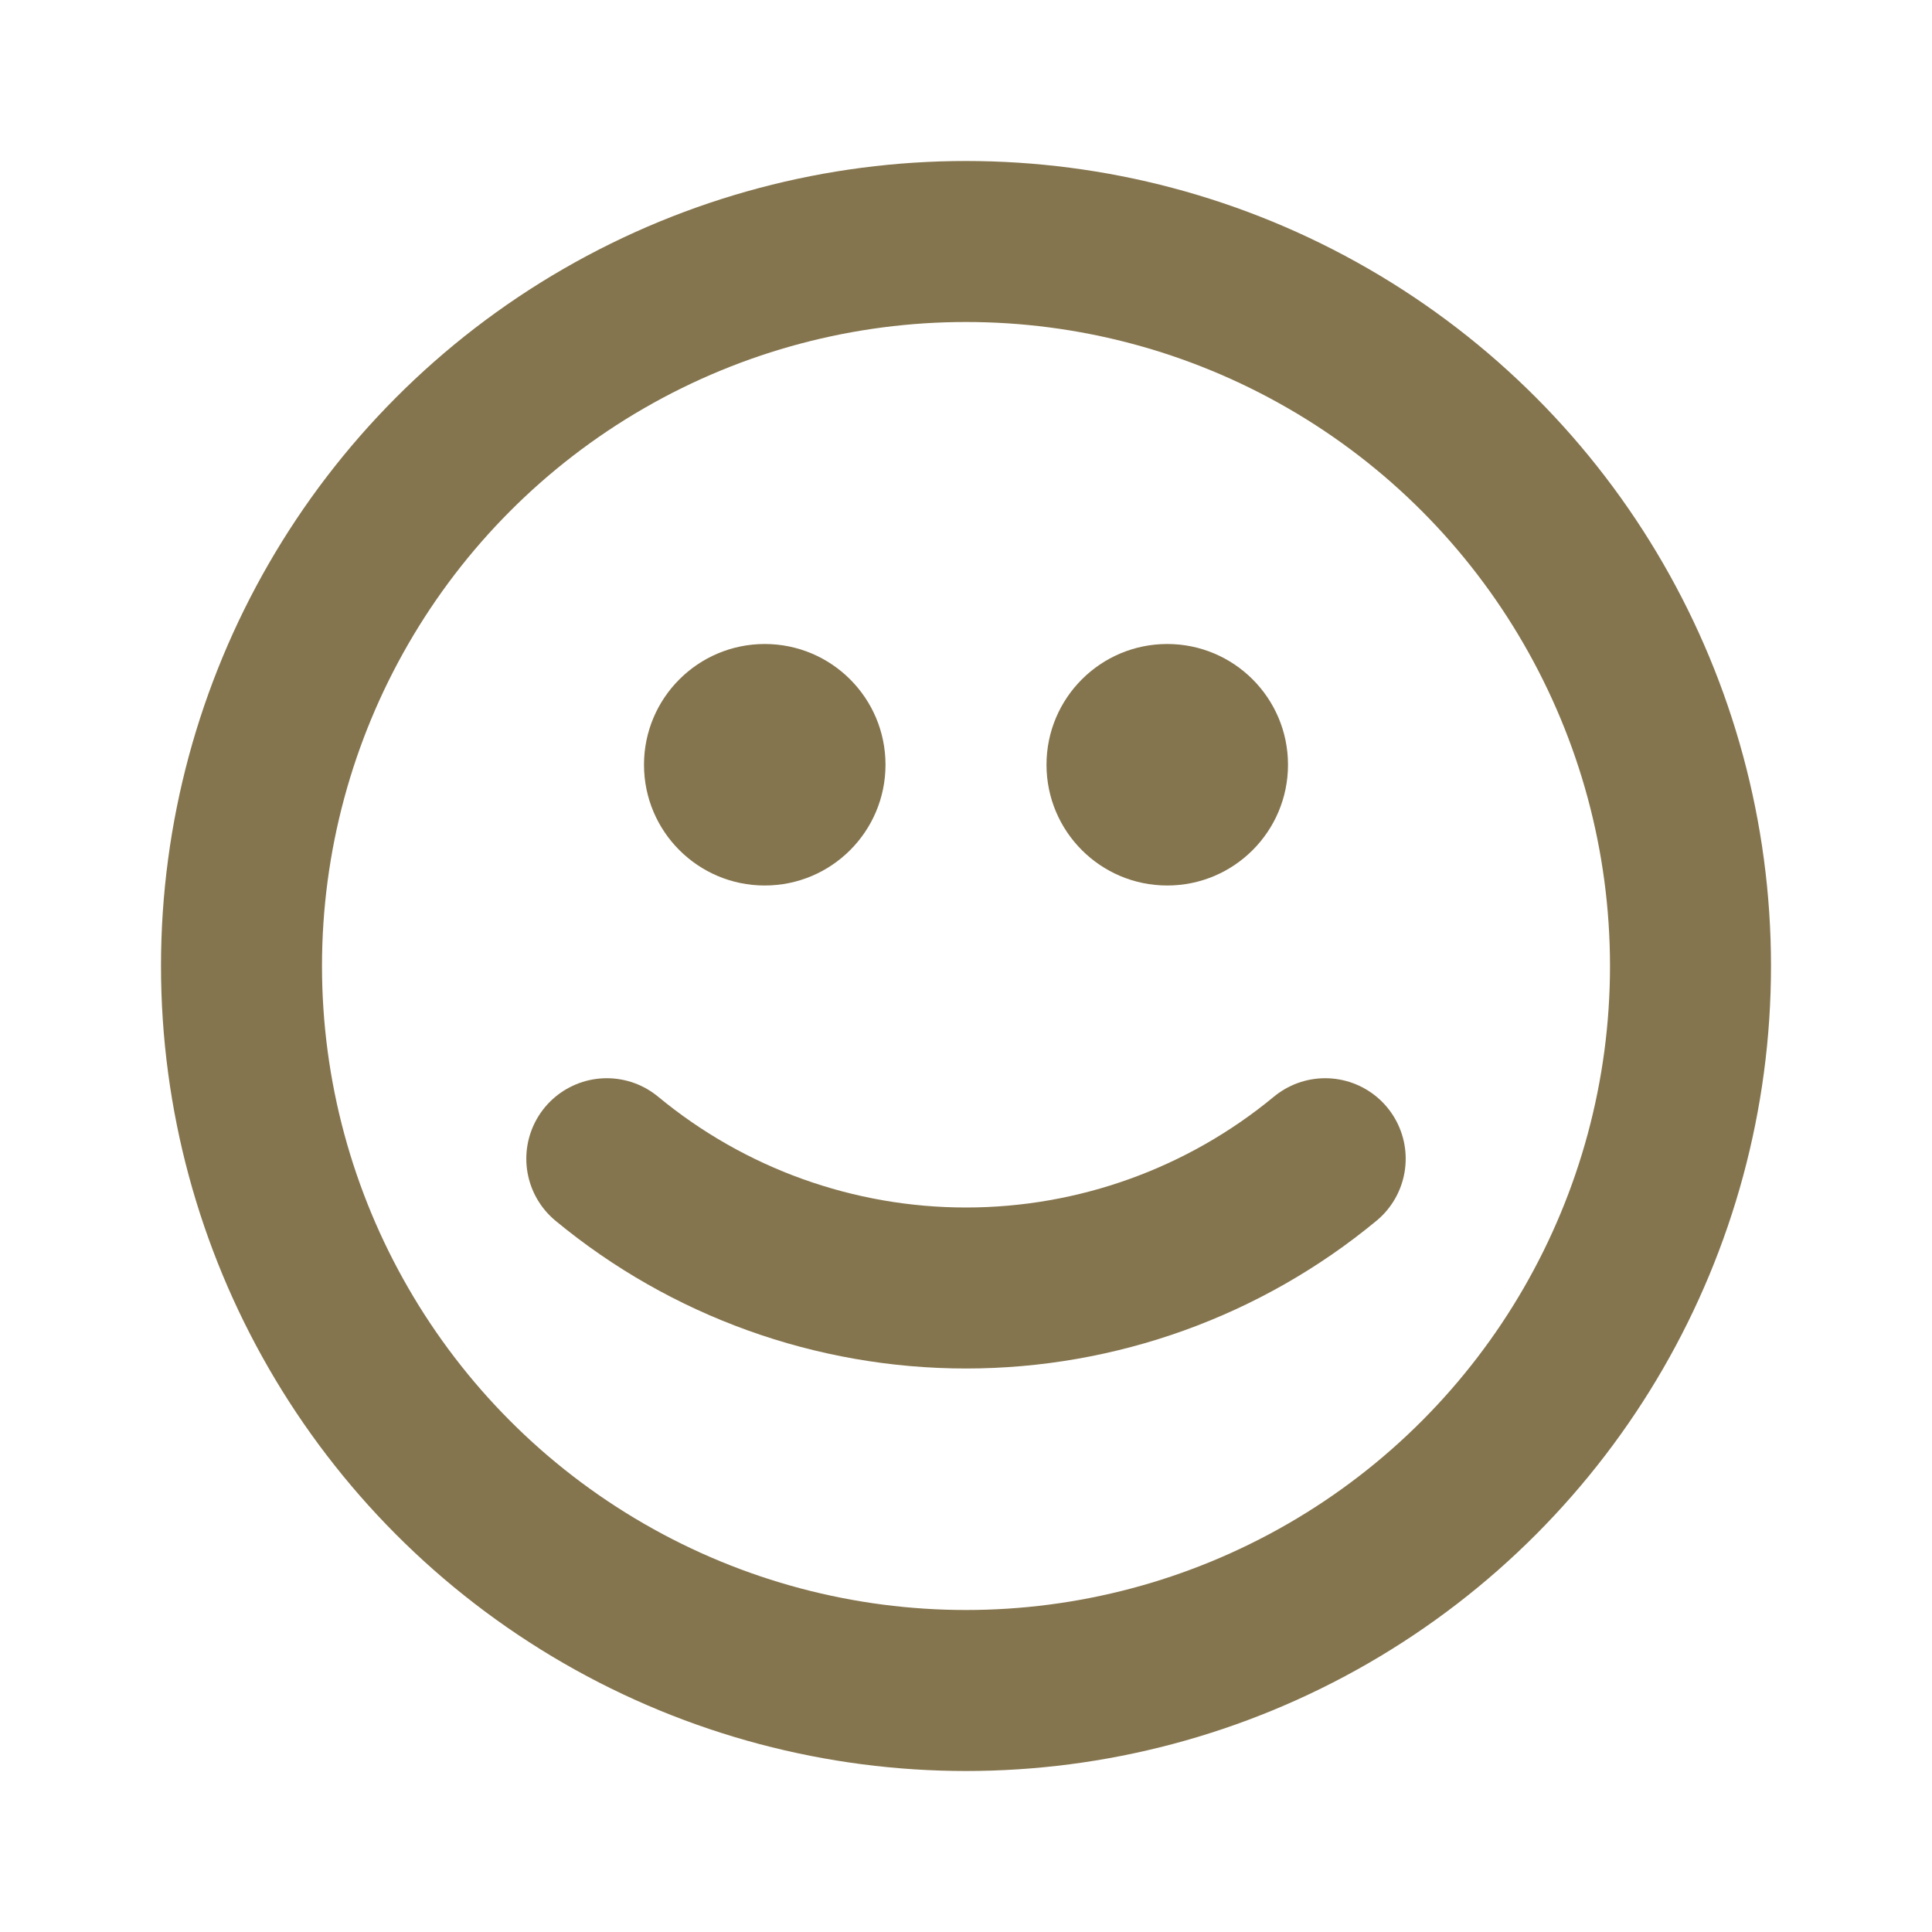
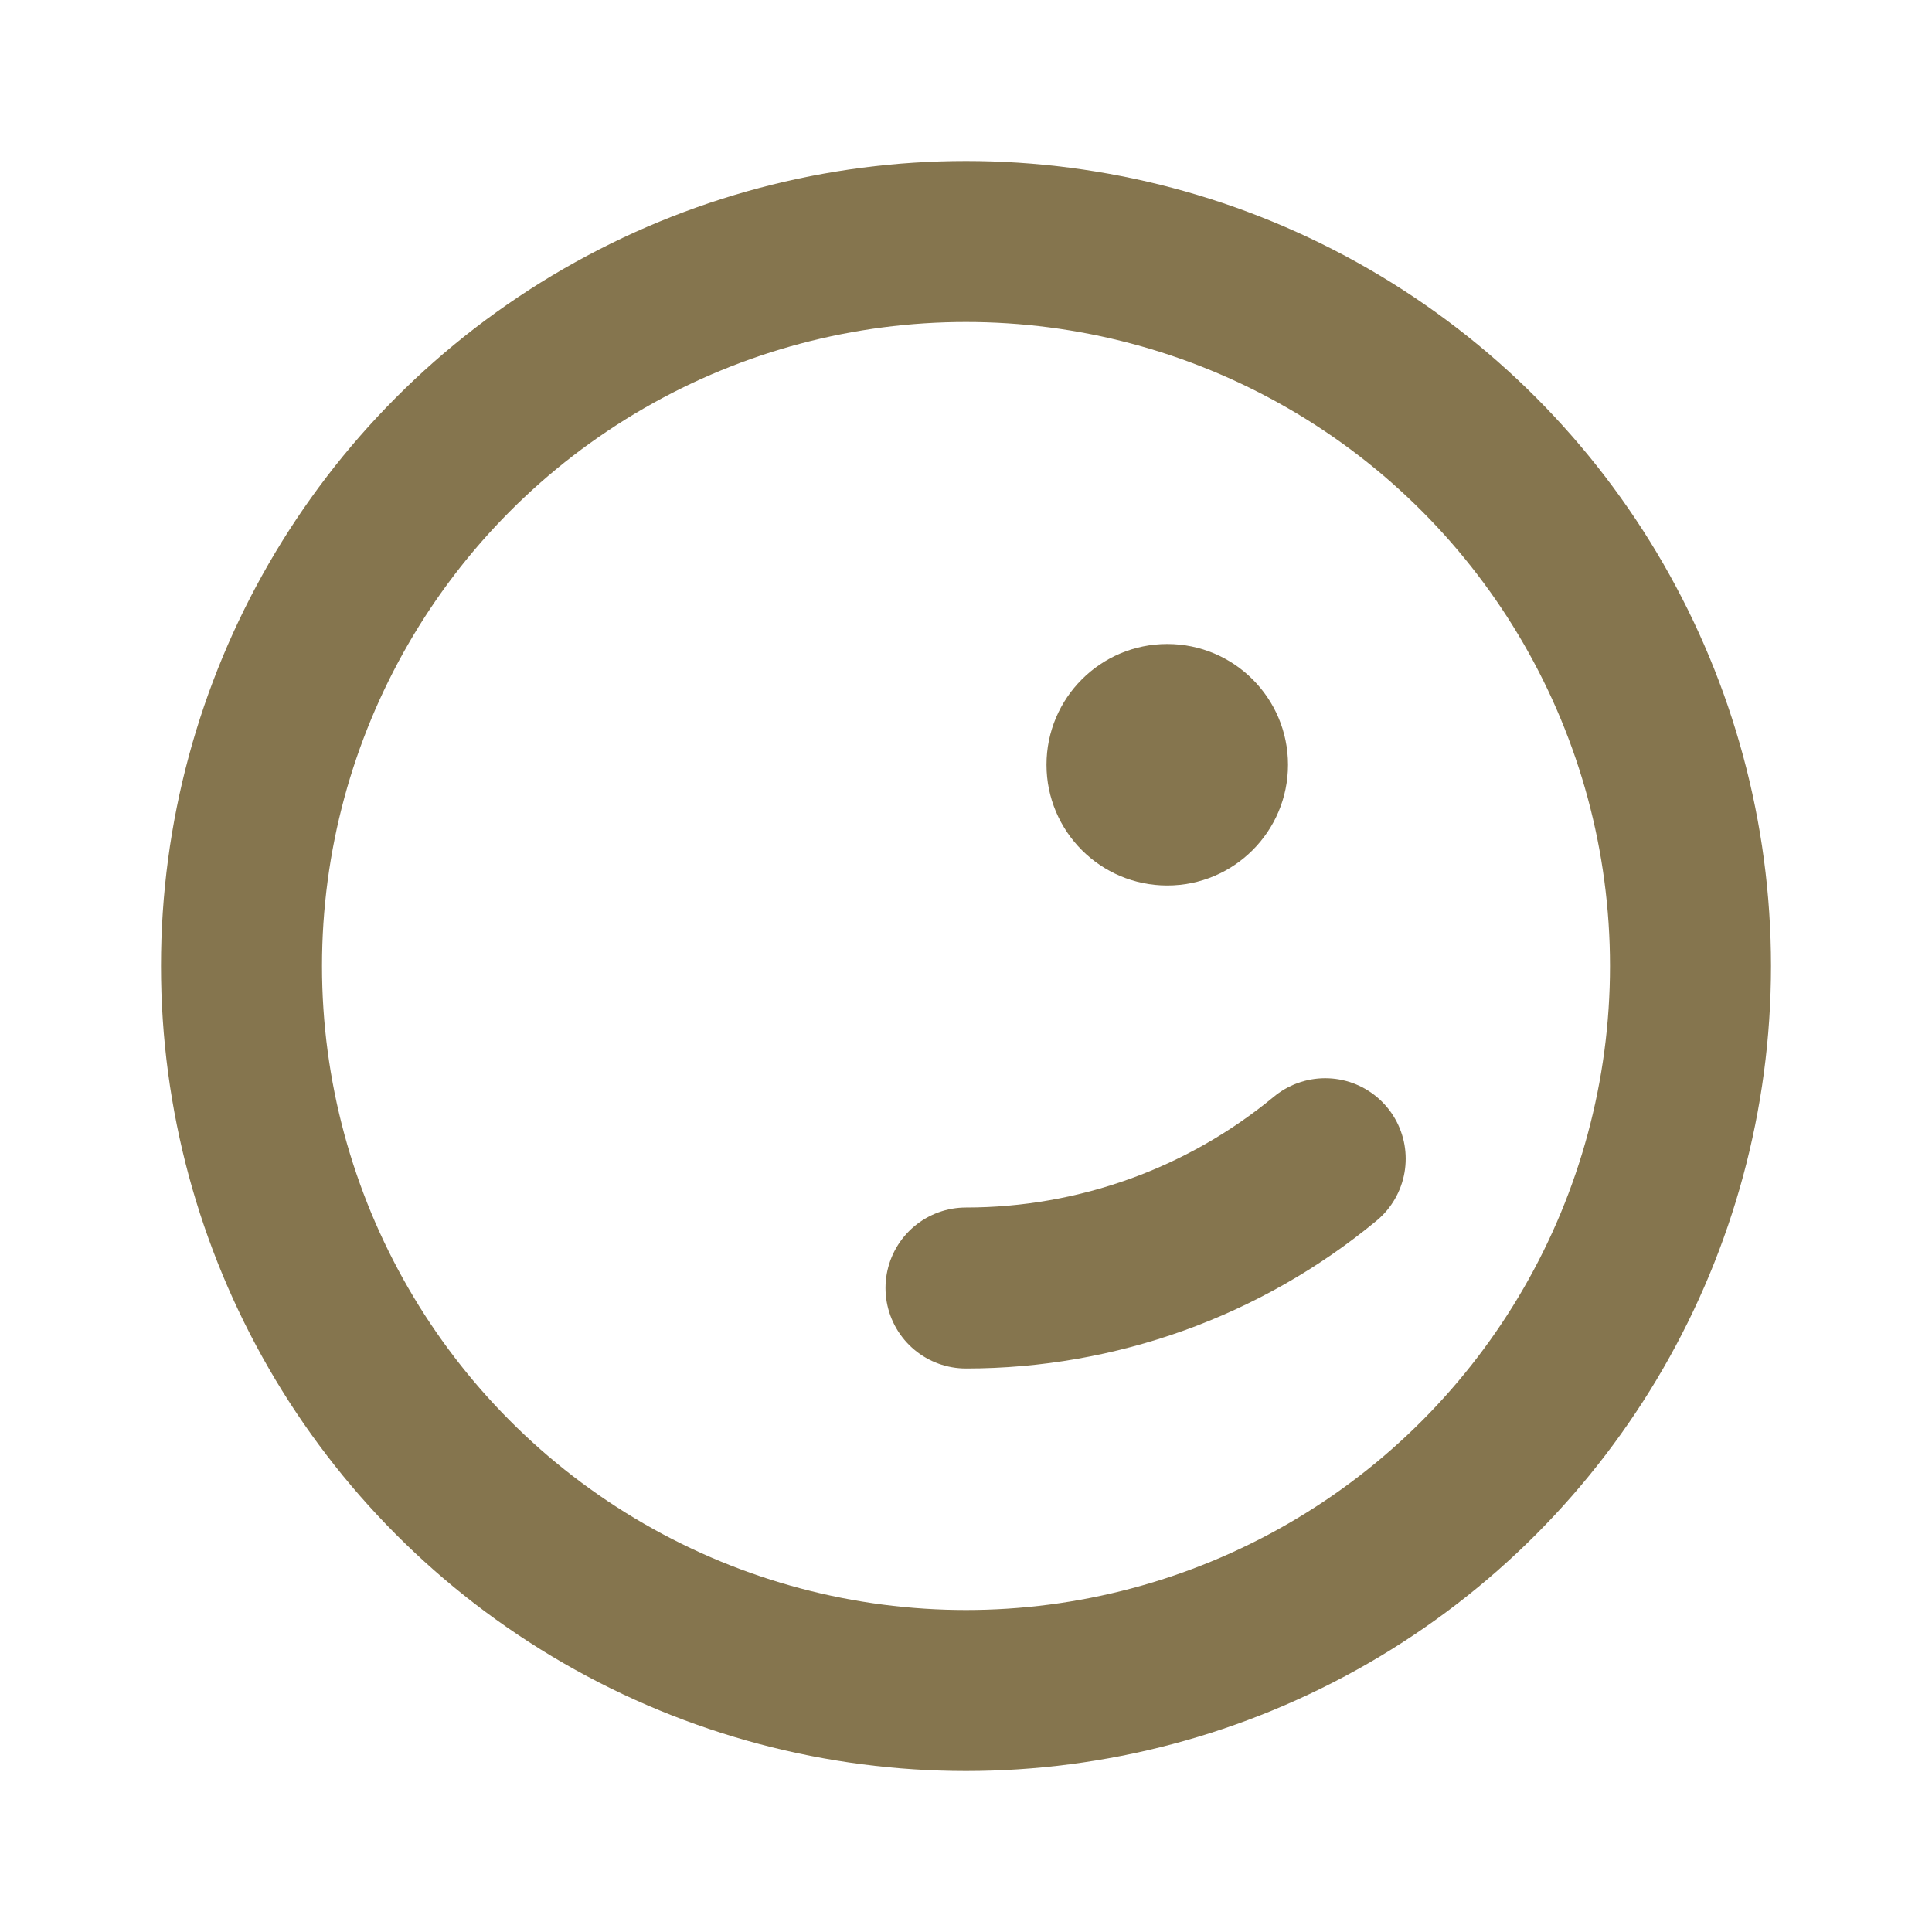
<svg xmlns="http://www.w3.org/2000/svg" width="800px" height="800px" viewBox="0 0 24 24" fill="none">
  <g id="SVGRepo_bgCarrier" stroke-width="0" />
  <g id="SVGRepo_tracerCarrier" stroke-linecap="round" stroke-linejoin="round" />
  <g id="SVGRepo_iconCarrier">
    <circle cx="12" cy="12" r="9" stroke="#85754E" stroke-width="2" stroke-linecap="round" stroke-linejoin="round" />
-     <circle cx="9.5" cy="9.5" r="1.5" fill="#85754E" />
    <circle cx="14.5" cy="9.5" r="1.5" fill="#85754E" />
-     <path d="M16.462 14.394C15.207 15.432 13.629 16 12 16C10.371 16 8.793 15.432 7.538 14.394" stroke="#85754E" stroke-width="2" stroke-linecap="round" stroke-linejoin="round" />
+     <path d="M16.462 14.394C15.207 15.432 13.629 16 12 16" stroke="#85754E" stroke-width="2" stroke-linecap="round" stroke-linejoin="round" />
  </g>
</svg>